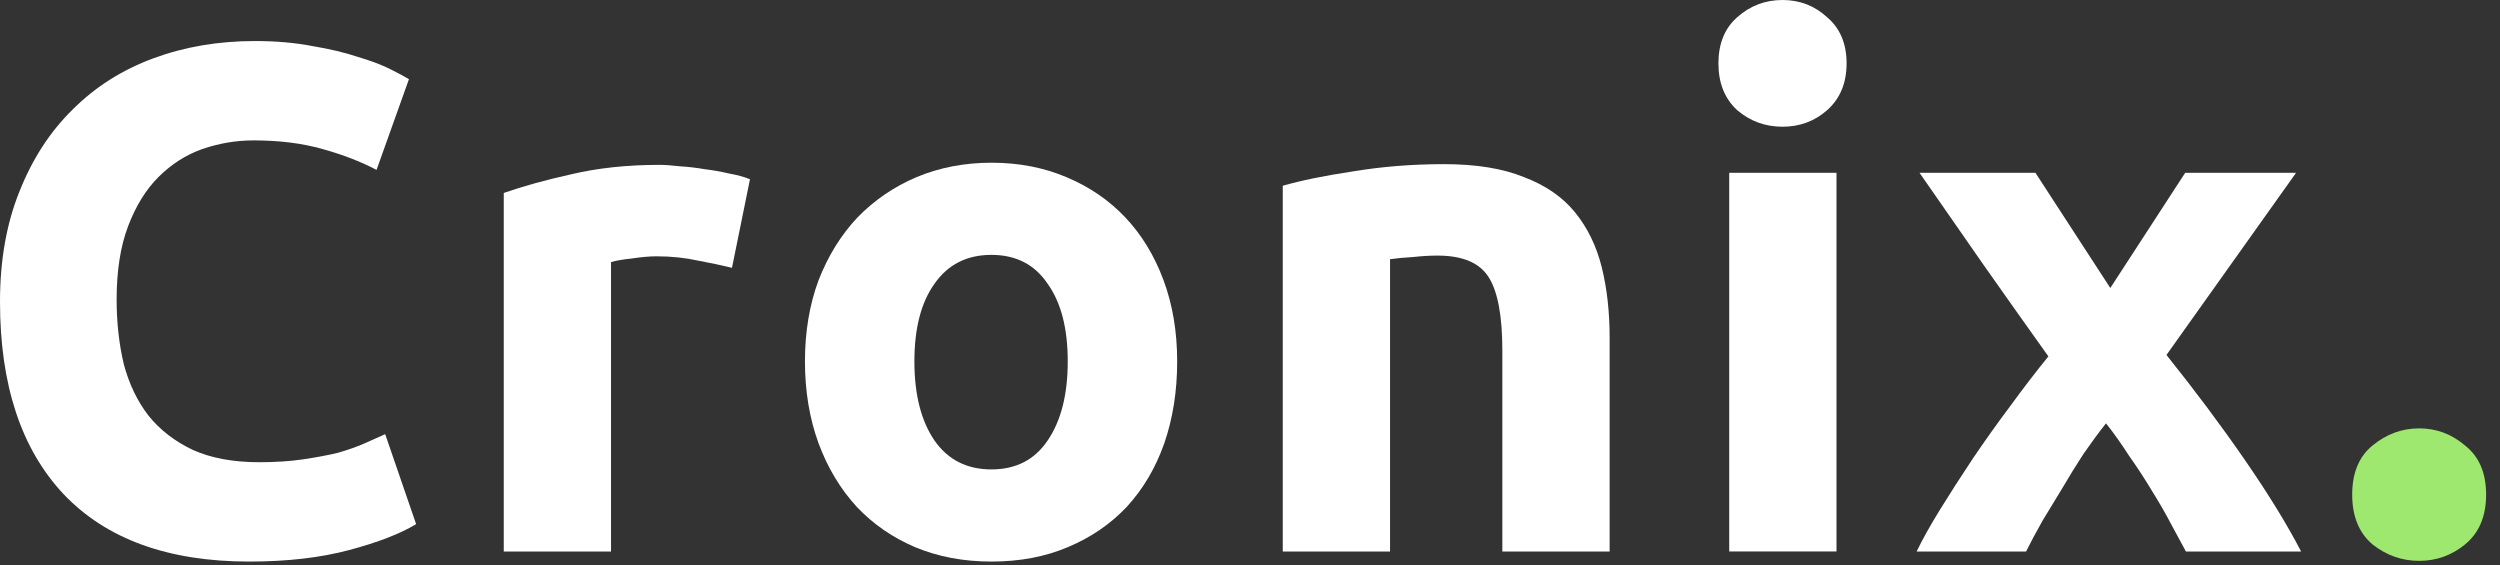
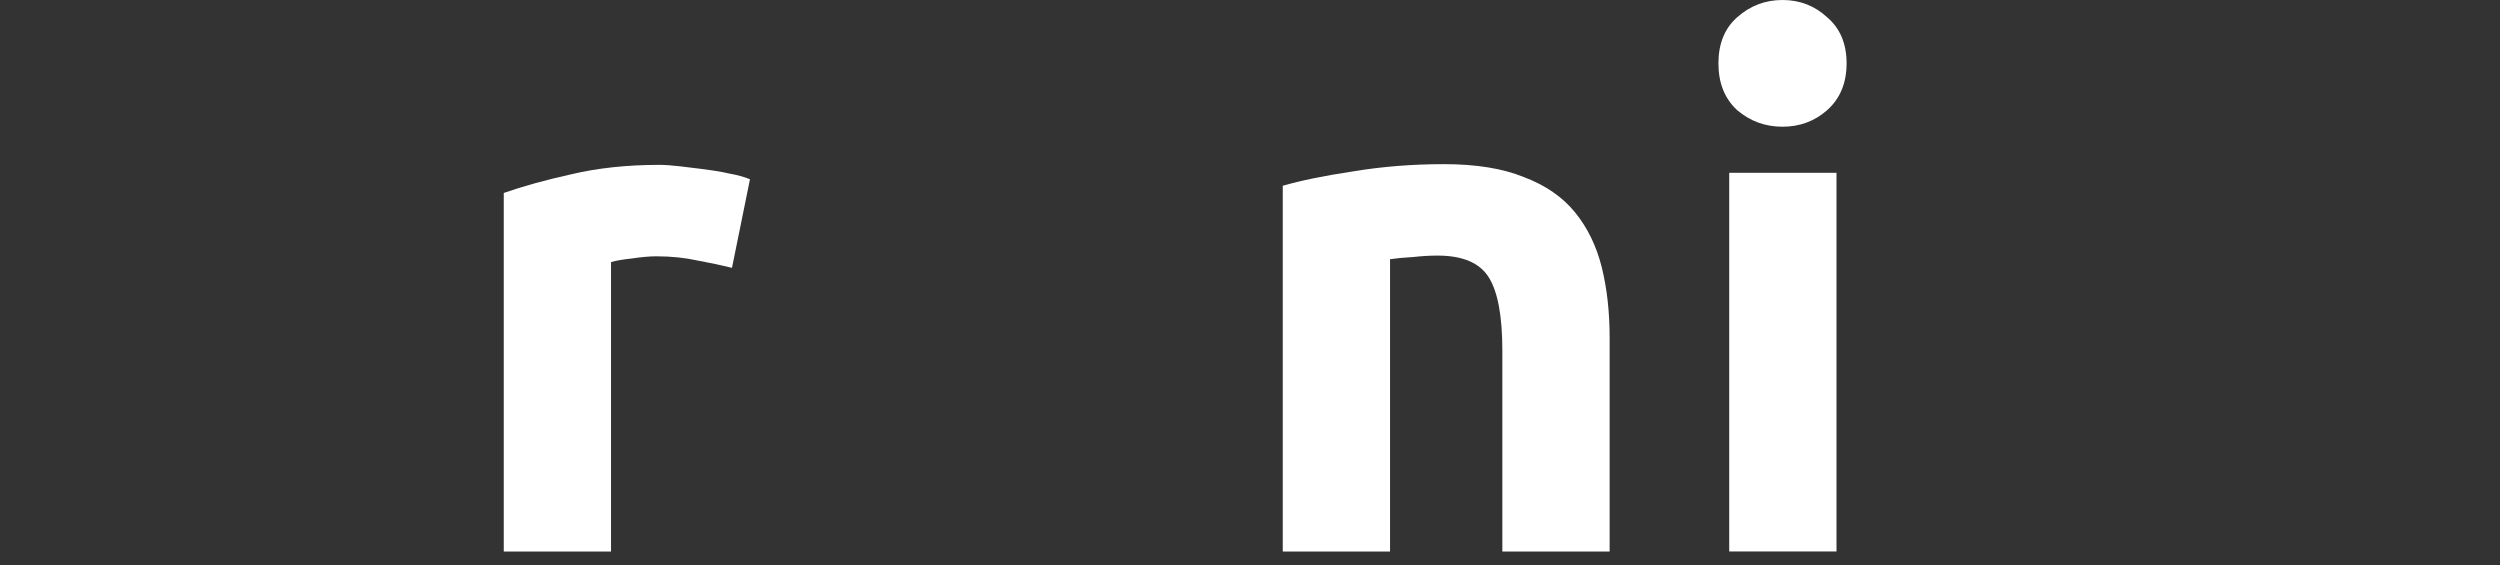
<svg xmlns="http://www.w3.org/2000/svg" width="115" height="26" viewBox="0 0 115 26">
  <rect x="0" y="0" width="115" height="26" fill="#333333" stroke="none" />
  <g clip-path="url(#clip0_5009_498)">
-     <path d="M114.361 22.752C114.361 23.745 114.041 24.507 113.4 25.037C112.782 25.545 112.076 25.799 111.281 25.799C110.486 25.799 109.769 25.545 109.128 25.037C108.51 24.507 108.201 23.745 108.201 22.752C108.201 21.758 108.51 21.008 109.128 20.5C109.769 19.97 110.486 19.705 111.281 19.705C112.076 19.705 112.782 19.97 113.4 20.5C114.041 21.008 114.361 21.758 114.361 22.752Z" fill="#9FE870" />
-     <path d="M97.074 13.248L100.519 7.949H105.619L99.657 16.328C100.982 17.983 102.186 19.595 103.267 21.163C104.349 22.73 105.21 24.132 105.851 25.369H100.552C100.375 25.038 100.154 24.629 99.889 24.143C99.624 23.636 99.326 23.117 98.995 22.587C98.664 22.035 98.311 21.494 97.935 20.964C97.582 20.412 97.229 19.915 96.876 19.474C96.544 19.893 96.202 20.357 95.849 20.865C95.518 21.372 95.198 21.891 94.888 22.421C94.579 22.929 94.27 23.437 93.961 23.945C93.674 24.452 93.42 24.927 93.2 25.369H88.165C88.43 24.817 88.795 24.165 89.258 23.415C89.722 22.664 90.219 21.891 90.749 21.096C91.301 20.28 91.875 19.474 92.471 18.679C93.067 17.862 93.652 17.1 94.226 16.394C93.233 15.003 92.239 13.601 91.246 12.188C90.252 10.753 89.269 9.34 88.298 7.949H93.63L97.074 13.248Z" fill="white" />
    <path d="M84.479 25.368H79.544V7.948H84.479V25.368ZM84.943 2.914C84.943 3.82 84.645 4.537 84.049 5.067C83.474 5.575 82.79 5.829 81.995 5.829C81.2 5.829 80.505 5.575 79.909 5.067C79.335 4.537 79.048 3.82 79.048 2.914C79.048 2.009 79.335 1.303 79.909 0.795C80.505 0.265 81.2 0 81.995 0C82.79 0 83.474 0.265 84.049 0.795C84.645 1.303 84.943 2.009 84.943 2.914Z" fill="white" />
    <path d="M59.007 8.545C59.846 8.302 60.928 8.081 62.253 7.882C63.578 7.662 64.969 7.551 66.426 7.551C67.905 7.551 69.13 7.75 70.102 8.147C71.096 8.523 71.879 9.064 72.453 9.77C73.027 10.477 73.436 11.316 73.679 12.287C73.921 13.259 74.043 14.34 74.043 15.533V25.369H69.108V16.129C69.108 14.539 68.899 13.413 68.479 12.751C68.06 12.088 67.276 11.757 66.128 11.757C65.775 11.757 65.399 11.779 65.002 11.823C64.604 11.845 64.251 11.879 63.942 11.923V25.369H59.007V8.545Z" fill="white" />
-     <path d="M54.15 16.625C54.15 17.994 53.951 19.253 53.554 20.401C53.156 21.527 52.582 22.498 51.831 23.315C51.081 24.11 50.175 24.728 49.116 25.17C48.078 25.611 46.908 25.832 45.605 25.832C44.325 25.832 43.154 25.611 42.095 25.17C41.057 24.728 40.163 24.11 39.412 23.315C38.661 22.498 38.076 21.527 37.657 20.401C37.237 19.253 37.028 17.994 37.028 16.625C37.028 15.257 37.237 14.009 37.657 12.883C38.098 11.757 38.694 10.797 39.445 10.002C40.218 9.207 41.123 8.589 42.161 8.147C43.221 7.706 44.369 7.485 45.605 7.485C46.864 7.485 48.012 7.706 49.05 8.147C50.109 8.589 51.014 9.207 51.765 10.002C52.516 10.797 53.101 11.757 53.52 12.883C53.94 14.009 54.15 15.257 54.15 16.625ZM49.116 16.625C49.116 15.102 48.807 13.91 48.188 13.049C47.592 12.165 46.731 11.724 45.605 11.724C44.479 11.724 43.607 12.165 42.989 13.049C42.371 13.91 42.062 15.102 42.062 16.625C42.062 18.149 42.371 19.363 42.989 20.268C43.607 21.151 44.479 21.593 45.605 21.593C46.731 21.593 47.592 21.151 48.188 20.268C48.807 19.363 49.116 18.149 49.116 16.625Z" fill="white" />
-     <path d="M33.671 12.32C33.23 12.21 32.711 12.1 32.114 11.989C31.518 11.857 30.878 11.79 30.194 11.79C29.885 11.79 29.509 11.823 29.068 11.89C28.648 11.934 28.328 11.989 28.107 12.055V25.369H23.173V8.876C24.056 8.567 25.093 8.28 26.286 8.015C27.5 7.728 28.847 7.584 30.326 7.584C30.591 7.584 30.911 7.607 31.287 7.651C31.662 7.673 32.037 7.717 32.413 7.783C32.788 7.827 33.163 7.894 33.539 7.982C33.914 8.048 34.234 8.136 34.499 8.247L33.671 12.32Z" fill="white" />
-     <path d="M11.459 25.832C7.728 25.832 4.879 24.795 2.914 22.719C0.971 20.644 0 17.696 0 13.877C0 11.978 0.298 10.289 0.894 8.81C1.49 7.308 2.307 6.05 3.345 5.034C4.383 3.997 5.619 3.213 7.054 2.683C8.489 2.153 10.046 1.888 11.724 1.888C12.695 1.888 13.579 1.965 14.373 2.12C15.168 2.252 15.864 2.418 16.46 2.617C17.056 2.793 17.553 2.981 17.95 3.18C18.348 3.378 18.634 3.533 18.811 3.643L17.321 7.816C16.614 7.441 15.786 7.121 14.837 6.856C13.91 6.591 12.85 6.458 11.658 6.458C10.863 6.458 10.079 6.591 9.306 6.856C8.556 7.121 7.882 7.551 7.286 8.147C6.712 8.721 6.248 9.472 5.895 10.399C5.542 11.327 5.365 12.453 5.365 13.777C5.365 14.837 5.476 15.831 5.696 16.758C5.939 17.663 6.315 18.447 6.822 19.109C7.352 19.772 8.037 20.302 8.876 20.699C9.715 21.074 10.73 21.262 11.922 21.262C12.673 21.262 13.347 21.218 13.943 21.13C14.539 21.041 15.069 20.942 15.532 20.832C15.996 20.699 16.404 20.556 16.758 20.401C17.111 20.247 17.431 20.103 17.718 19.971L19.142 24.11C18.414 24.552 17.387 24.949 16.062 25.302C14.738 25.656 13.203 25.832 11.459 25.832Z" fill="white" />
+     <path d="M33.671 12.32C33.23 12.21 32.711 12.1 32.114 11.989C31.518 11.857 30.878 11.79 30.194 11.79C29.885 11.79 29.509 11.823 29.068 11.89C28.648 11.934 28.328 11.989 28.107 12.055V25.369H23.173V8.876C24.056 8.567 25.093 8.28 26.286 8.015C27.5 7.728 28.847 7.584 30.326 7.584C30.591 7.584 30.911 7.607 31.287 7.651C32.788 7.827 33.163 7.894 33.539 7.982C33.914 8.048 34.234 8.136 34.499 8.247L33.671 12.32Z" fill="white" />
  </g>
</svg>